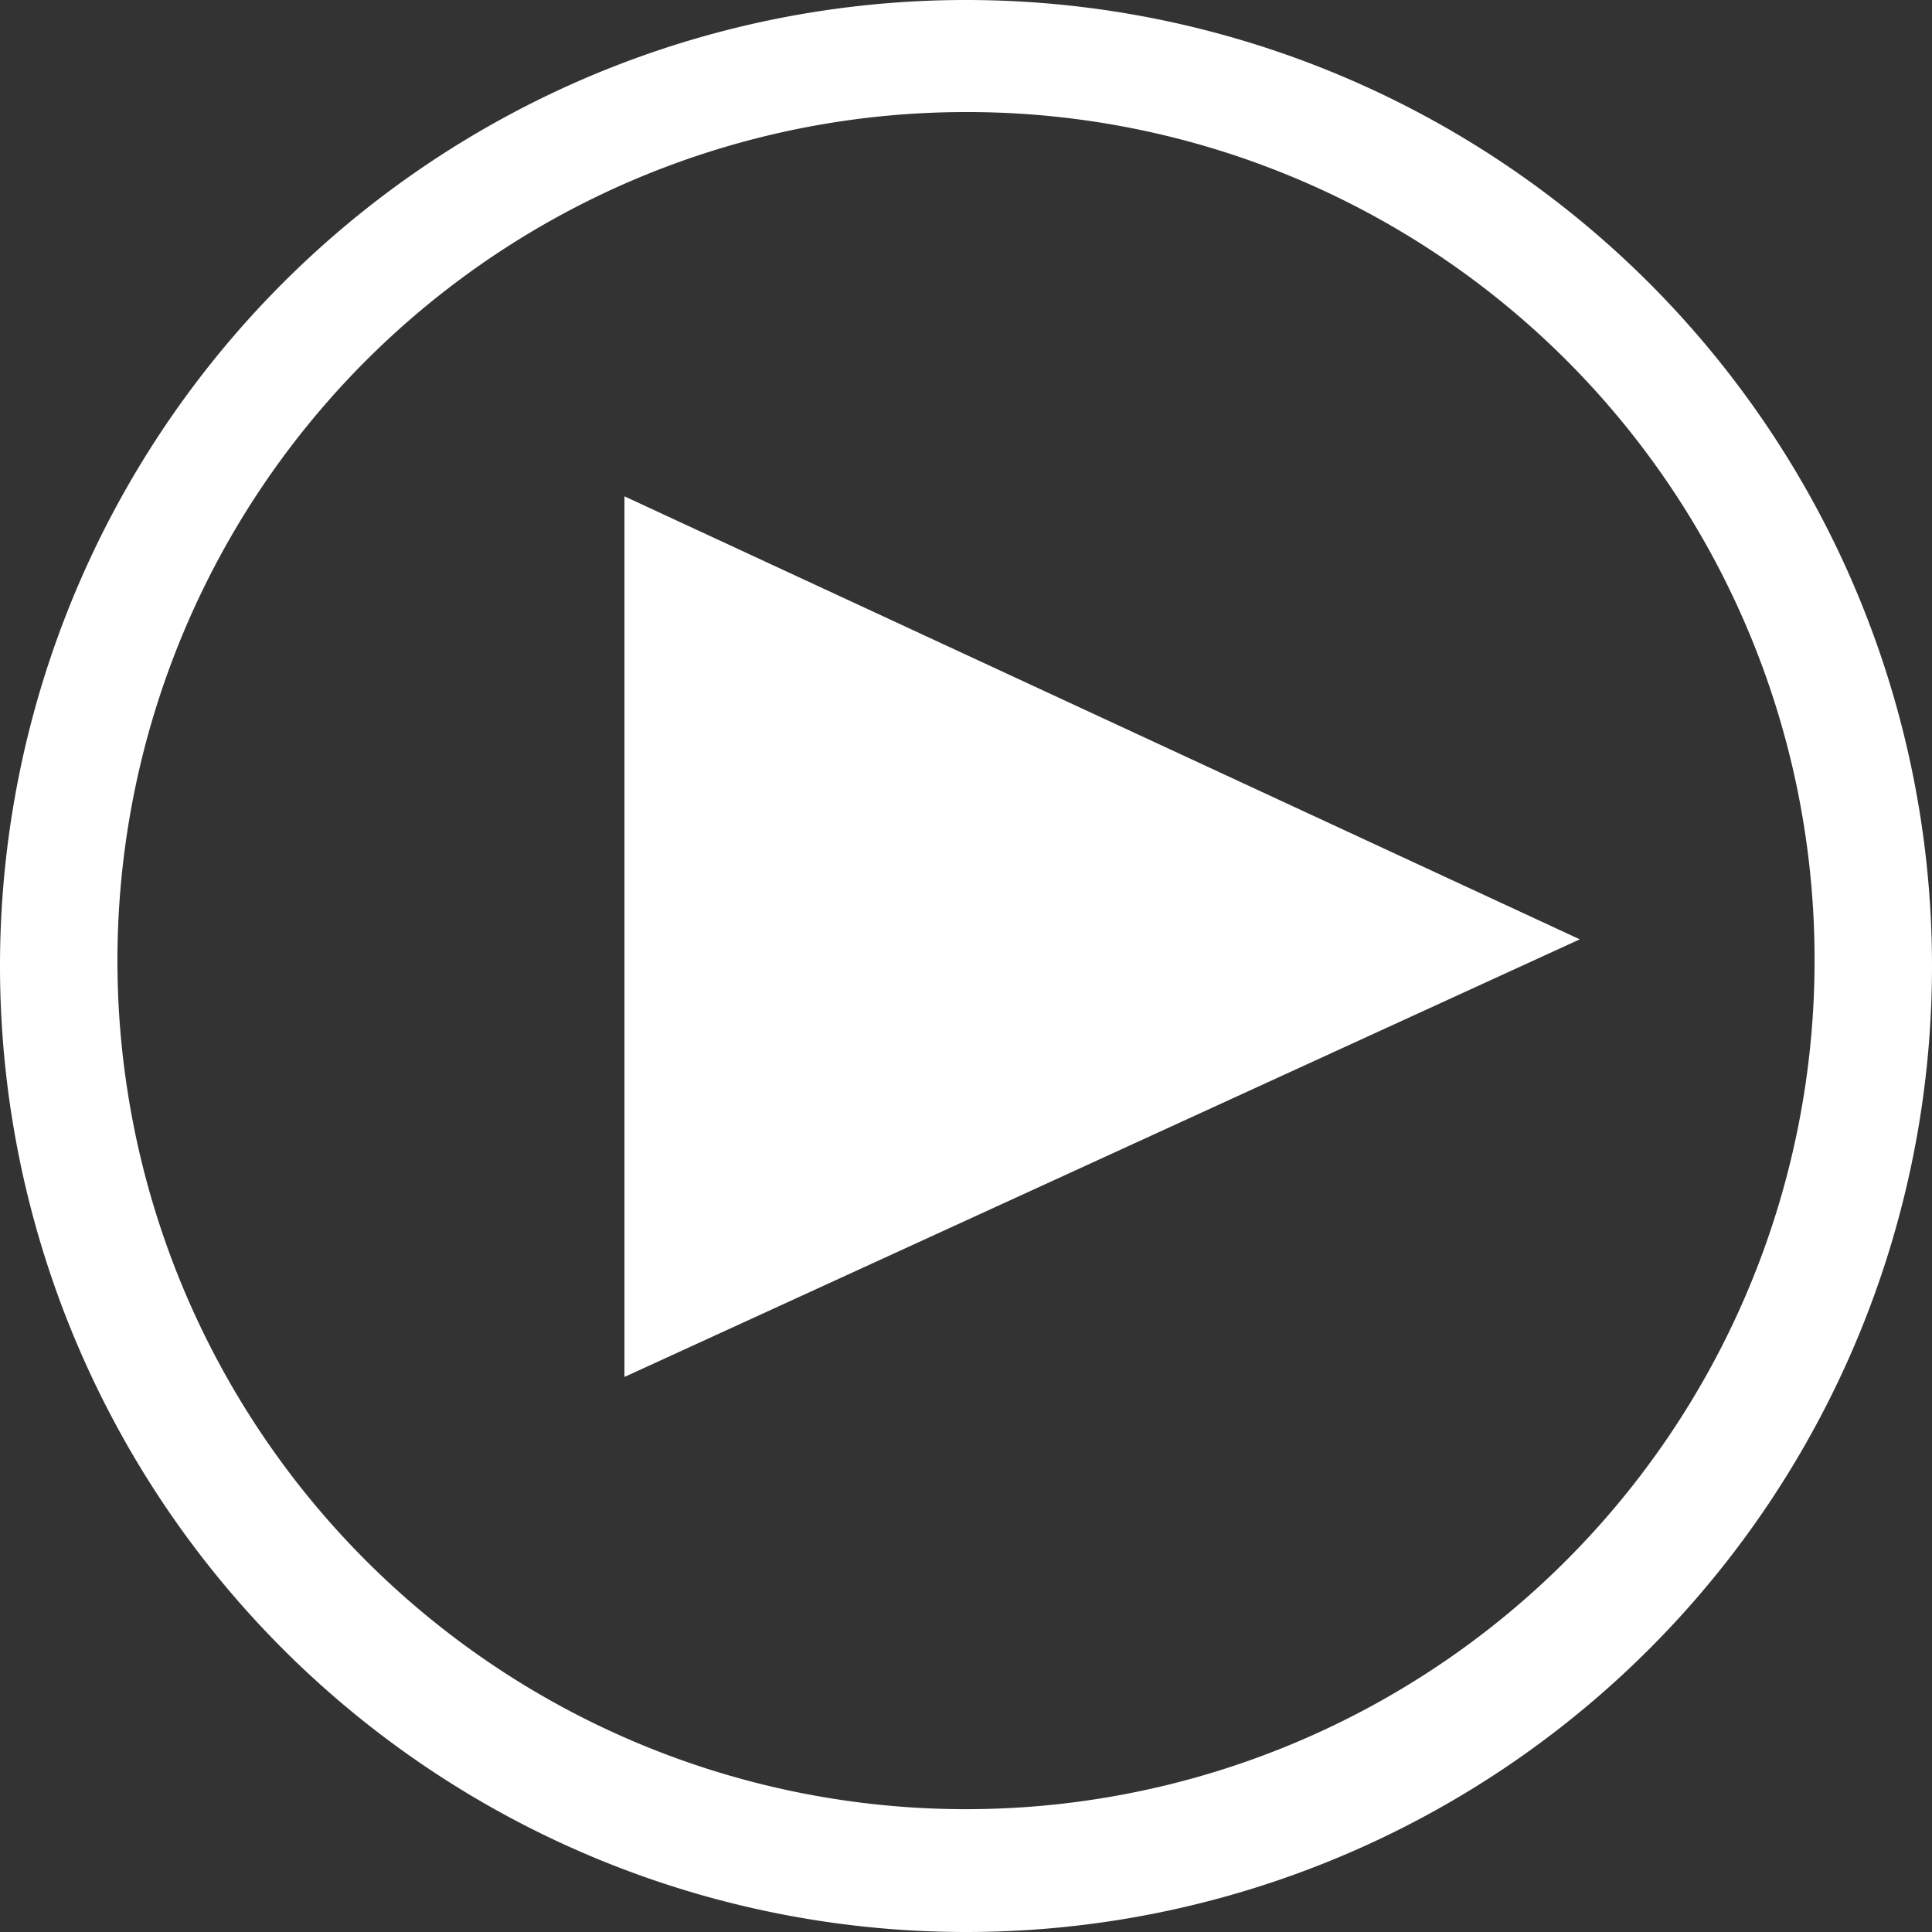
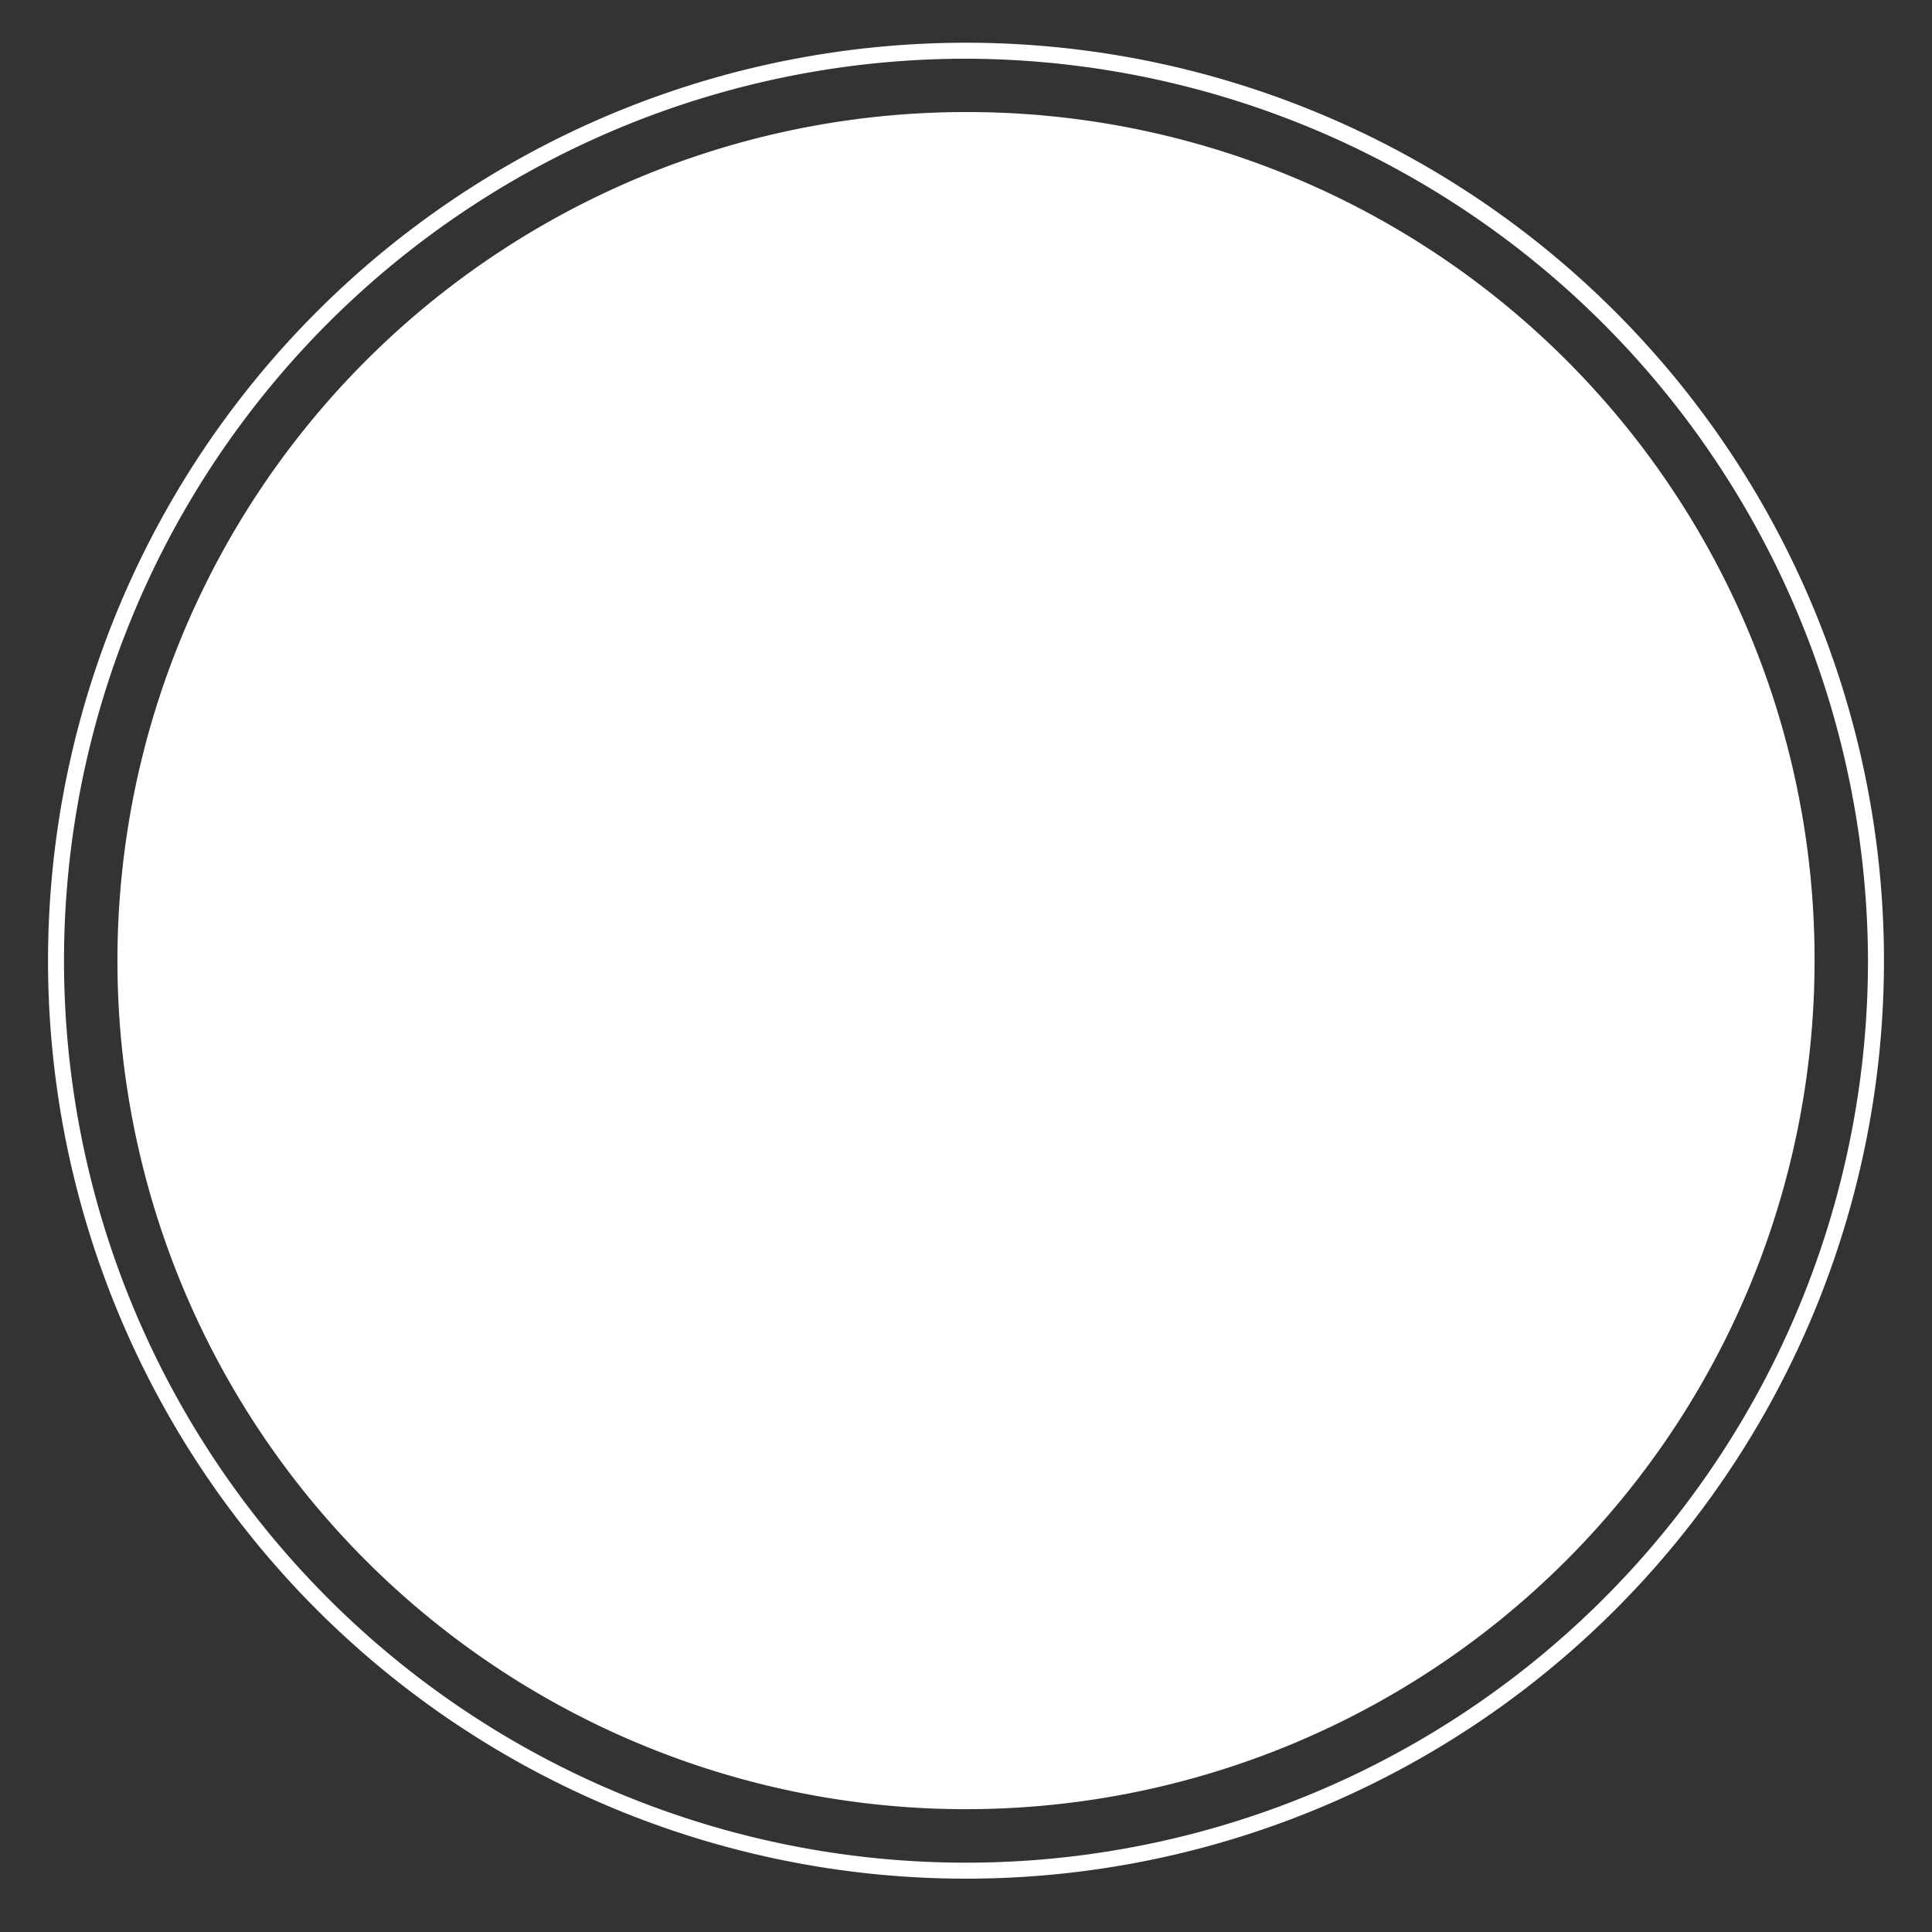
<svg xmlns="http://www.w3.org/2000/svg" viewBox="-294.01 474.479 23.328 23.328">
  <rect x="-294.01" y="474.479" width="23.328" height="23.328" fill="#333333" stroke="none" />
  <defs>
    <style>
      .cls-1 {
        fill: #fff;
      }

      .cls-2 {
        clip-path: url(#clip-path);
      }
    </style>
    <clipPath id="clip-path">
-       <path id="path" d="M454.5,65.7V76.333l11.535-5.284L454.5,65.7" transform="translate(-454.5 -65.7)" />
-     </clipPath>
+       </clipPath>
  </defs>
  <g id="group" transform="translate(-294.01 474.479)">
    <g id="group-2" data-name="group">
      <g id="group-3" data-name="group">
        <g id="group-4" data-name="group">
          <path id="path-2" data-name="path" class="cls-1" d="M454.784,79.368a11.084,11.084,0,1,1,11.084-11.084A11.083,11.083,0,0,1,454.784,79.368Zm0-21.975a10.891,10.891,0,1,0,10.891,10.891A10.918,10.918,0,0,0,454.784,57.393Z" transform="translate(-443.12 -56.684)" />
-           <path id="path-3" data-name="path" class="cls-1" d="M454.464,79.728a11.664,11.664,0,1,1,11.664-11.664A11.661,11.661,0,0,1,454.464,79.728Zm0-21.975A10.246,10.246,0,1,0,464.71,68,10.231,10.231,0,0,0,454.464,57.753Z" transform="translate(-442.8 -56.4)" />
+           <path id="path-3" data-name="path" class="cls-1" d="M454.464,79.728A11.661,11.661,0,0,1,454.464,79.728Zm0-21.975A10.246,10.246,0,1,0,464.71,68,10.231,10.231,0,0,0,454.464,57.753Z" transform="translate(-442.8 -56.4)" />
        </g>
      </g>
    </g>
    <g id="group-5" data-name="group" transform="translate(7.54 5.993)">
      <g id="group-6" data-name="group">
        <g id="group-7" data-name="group" class="cls-2">
          <g id="group-8" data-name="group" transform="translate(-1.353 -1.353)">
            <rect id="rectangle" class="cls-1" width="14.242" height="13.404" />
          </g>
        </g>
      </g>
    </g>
  </g>
</svg>